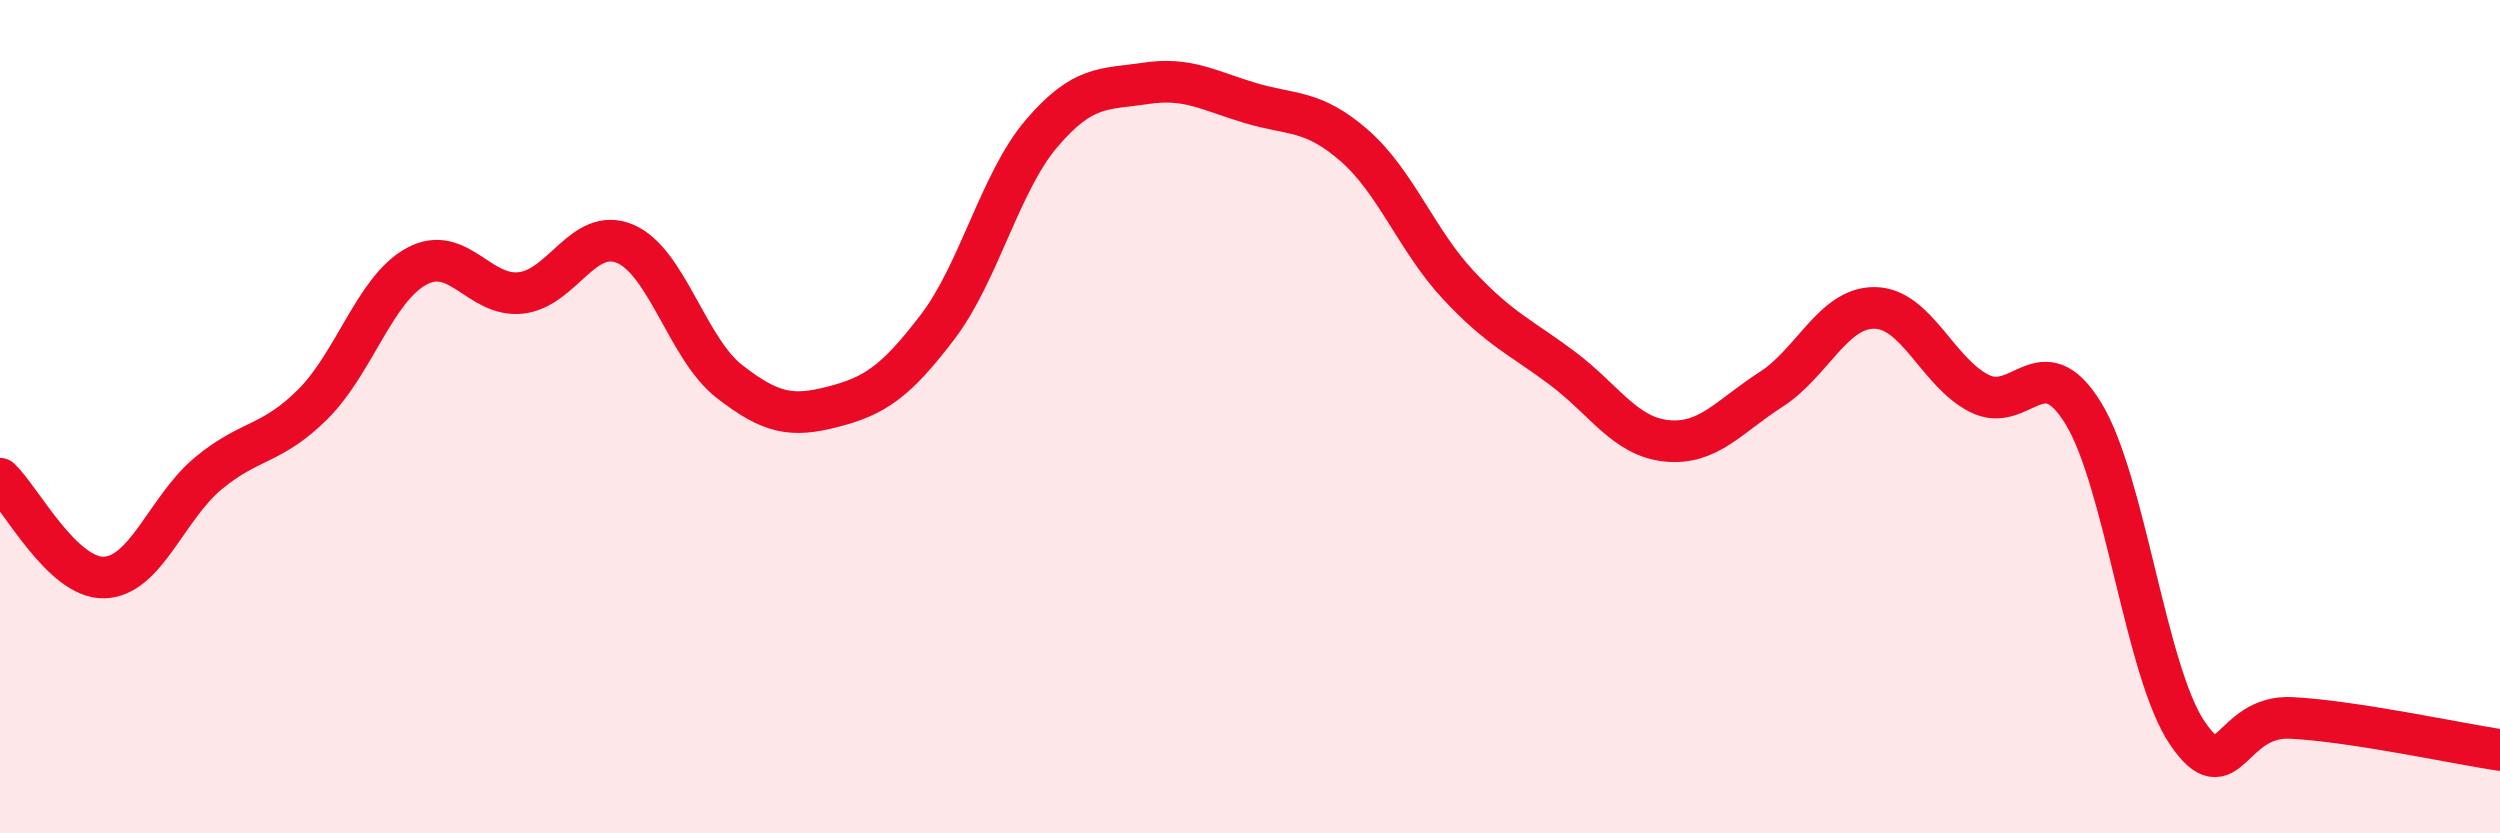
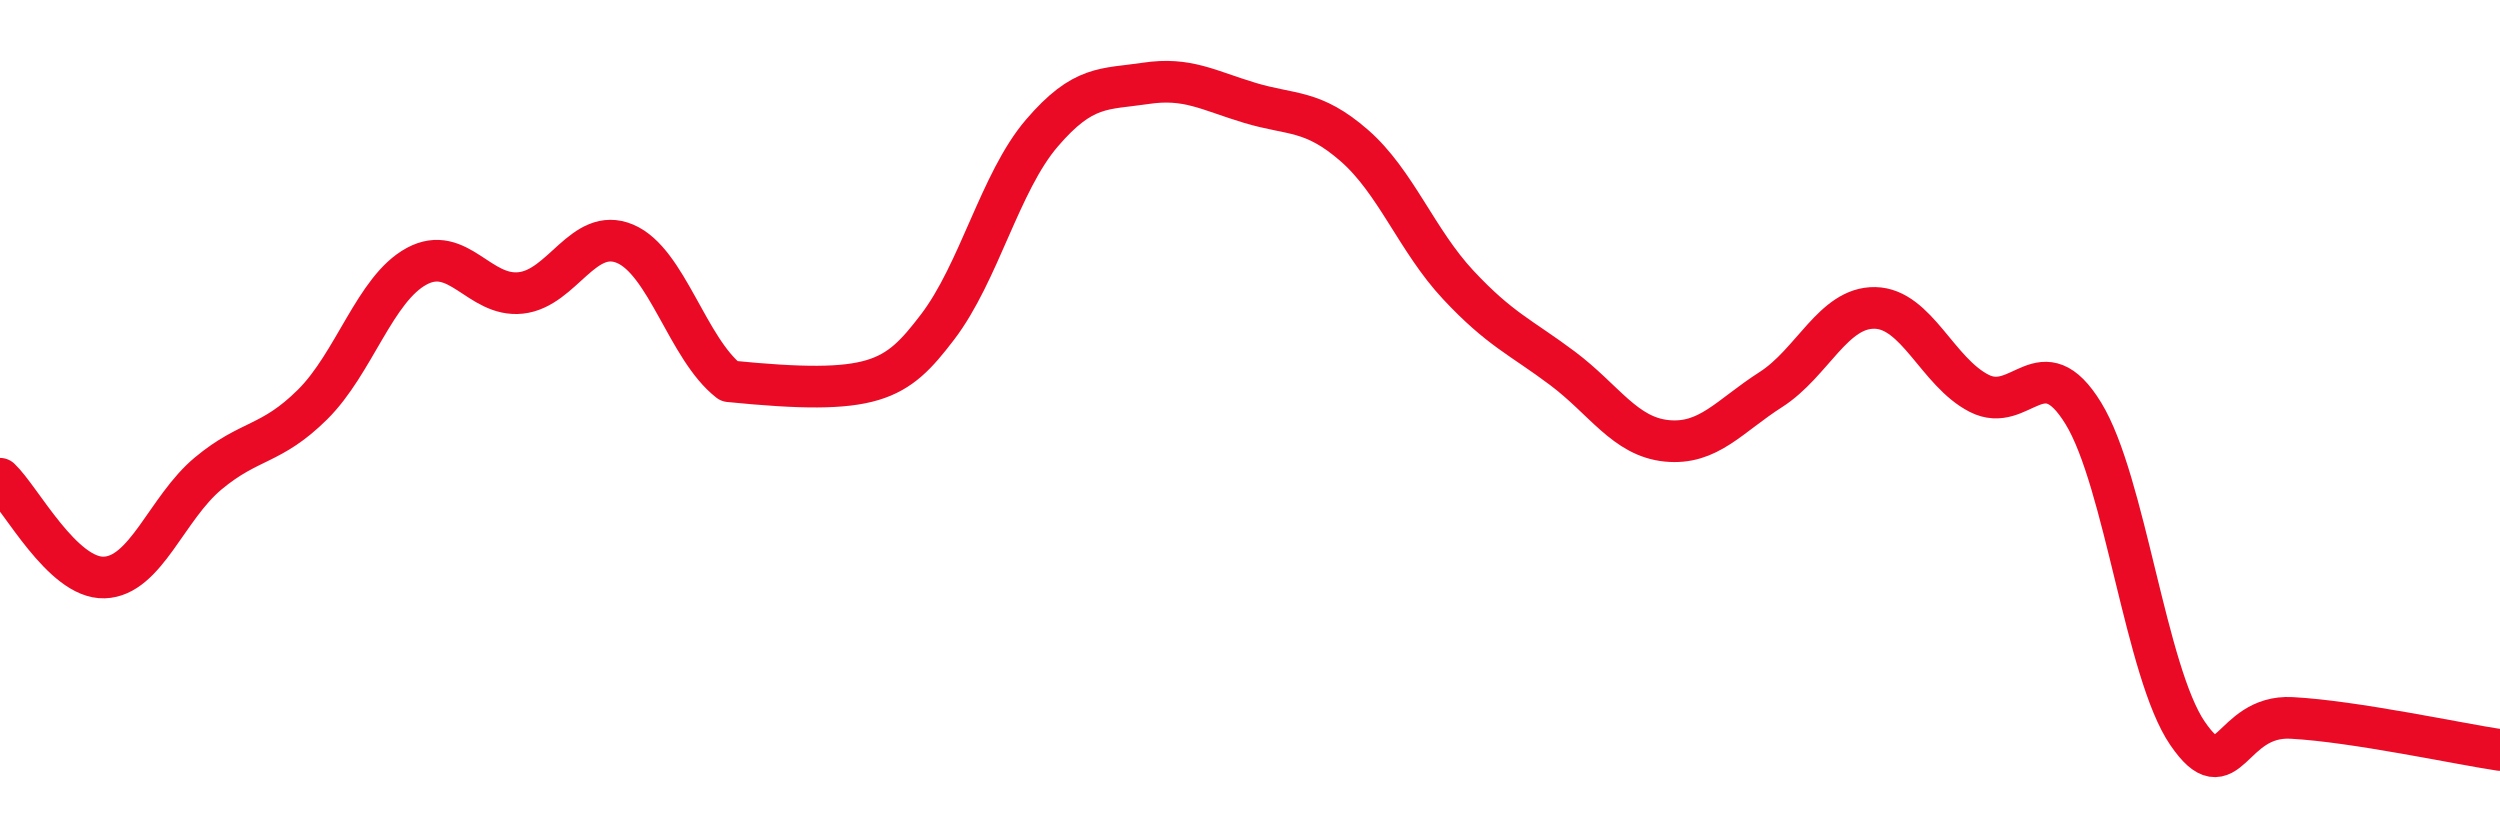
<svg xmlns="http://www.w3.org/2000/svg" width="60" height="20" viewBox="0 0 60 20">
-   <path d="M 0,11.49 C 0.5,11.96 1.5,13.89 2.5,13.86 C 3.5,13.83 4,12.19 5,11.36 C 6,10.53 6.5,10.7 7.5,9.71 C 8.5,8.72 9,6.93 10,6.39 C 11,5.85 11.5,7.14 12.5,7.03 C 13.5,6.92 14,5.43 15,5.85 C 16,6.27 16.5,8.37 17.5,9.15 C 18.5,9.93 19,10.02 20,9.76 C 21,9.5 21.5,9.16 22.5,7.85 C 23.5,6.54 24,4.37 25,3.2 C 26,2.03 26.5,2.15 27.5,2 C 28.5,1.85 29,2.17 30,2.47 C 31,2.77 31.5,2.62 32.5,3.49 C 33.5,4.36 34,5.77 35,6.84 C 36,7.91 36.5,8.09 37.5,8.84 C 38.5,9.59 39,10.48 40,10.58 C 41,10.68 41.5,9.99 42.5,9.35 C 43.5,8.71 44,7.37 45,7.39 C 46,7.41 46.5,8.93 47.5,9.44 C 48.5,9.95 49,8.29 50,9.92 C 51,11.55 51.5,16.14 52.5,17.6 C 53.5,19.06 53.5,17.15 55,17.23 C 56.5,17.31 59,17.85 60,18L60 20L0 20Z" fill="#EB0A25" opacity="0.1" stroke-linecap="round" stroke-linejoin="round" />
-   <path d="M 0,11.49 C 0.5,11.96 1.5,13.89 2.5,13.86 C 3.5,13.83 4,12.19 5,11.36 C 6,10.53 6.5,10.7 7.5,9.71 C 8.5,8.72 9,6.93 10,6.39 C 11,5.85 11.5,7.14 12.5,7.03 C 13.5,6.92 14,5.43 15,5.85 C 16,6.27 16.5,8.37 17.5,9.15 C 18.5,9.93 19,10.02 20,9.76 C 21,9.5 21.5,9.16 22.5,7.85 C 23.5,6.54 24,4.37 25,3.2 C 26,2.03 26.5,2.15 27.5,2 C 28.5,1.85 29,2.17 30,2.47 C 31,2.77 31.5,2.62 32.5,3.49 C 33.5,4.36 34,5.77 35,6.84 C 36,7.91 36.5,8.09 37.5,8.84 C 38.5,9.59 39,10.48 40,10.58 C 41,10.68 41.5,9.99 42.5,9.35 C 43.5,8.71 44,7.37 45,7.39 C 46,7.41 46.5,8.93 47.5,9.44 C 48.5,9.95 49,8.29 50,9.92 C 51,11.55 51.5,16.14 52.5,17.6 C 53.5,19.06 53.5,17.15 55,17.23 C 56.5,17.31 59,17.85 60,18" stroke="#EB0A25" stroke-width="1" fill="none" stroke-linecap="round" stroke-linejoin="round" />
+   <path d="M 0,11.49 C 0.5,11.96 1.5,13.89 2.5,13.86 C 3.5,13.83 4,12.19 5,11.36 C 6,10.53 6.5,10.7 7.5,9.71 C 8.5,8.72 9,6.93 10,6.39 C 11,5.85 11.5,7.14 12.5,7.03 C 13.5,6.92 14,5.43 15,5.85 C 16,6.27 16.5,8.37 17.5,9.15 C 21,9.5 21.5,9.16 22.5,7.85 C 23.5,6.54 24,4.37 25,3.2 C 26,2.03 26.5,2.15 27.5,2 C 28.5,1.85 29,2.17 30,2.47 C 31,2.77 31.5,2.62 32.5,3.49 C 33.5,4.36 34,5.77 35,6.84 C 36,7.91 36.5,8.09 37.5,8.84 C 38.5,9.59 39,10.48 40,10.58 C 41,10.68 41.5,9.99 42.5,9.35 C 43.5,8.71 44,7.37 45,7.39 C 46,7.41 46.5,8.93 47.5,9.44 C 48.5,9.95 49,8.29 50,9.92 C 51,11.55 51.5,16.14 52.5,17.6 C 53.5,19.06 53.5,17.15 55,17.23 C 56.5,17.31 59,17.85 60,18" stroke="#EB0A25" stroke-width="1" fill="none" stroke-linecap="round" stroke-linejoin="round" />
</svg>